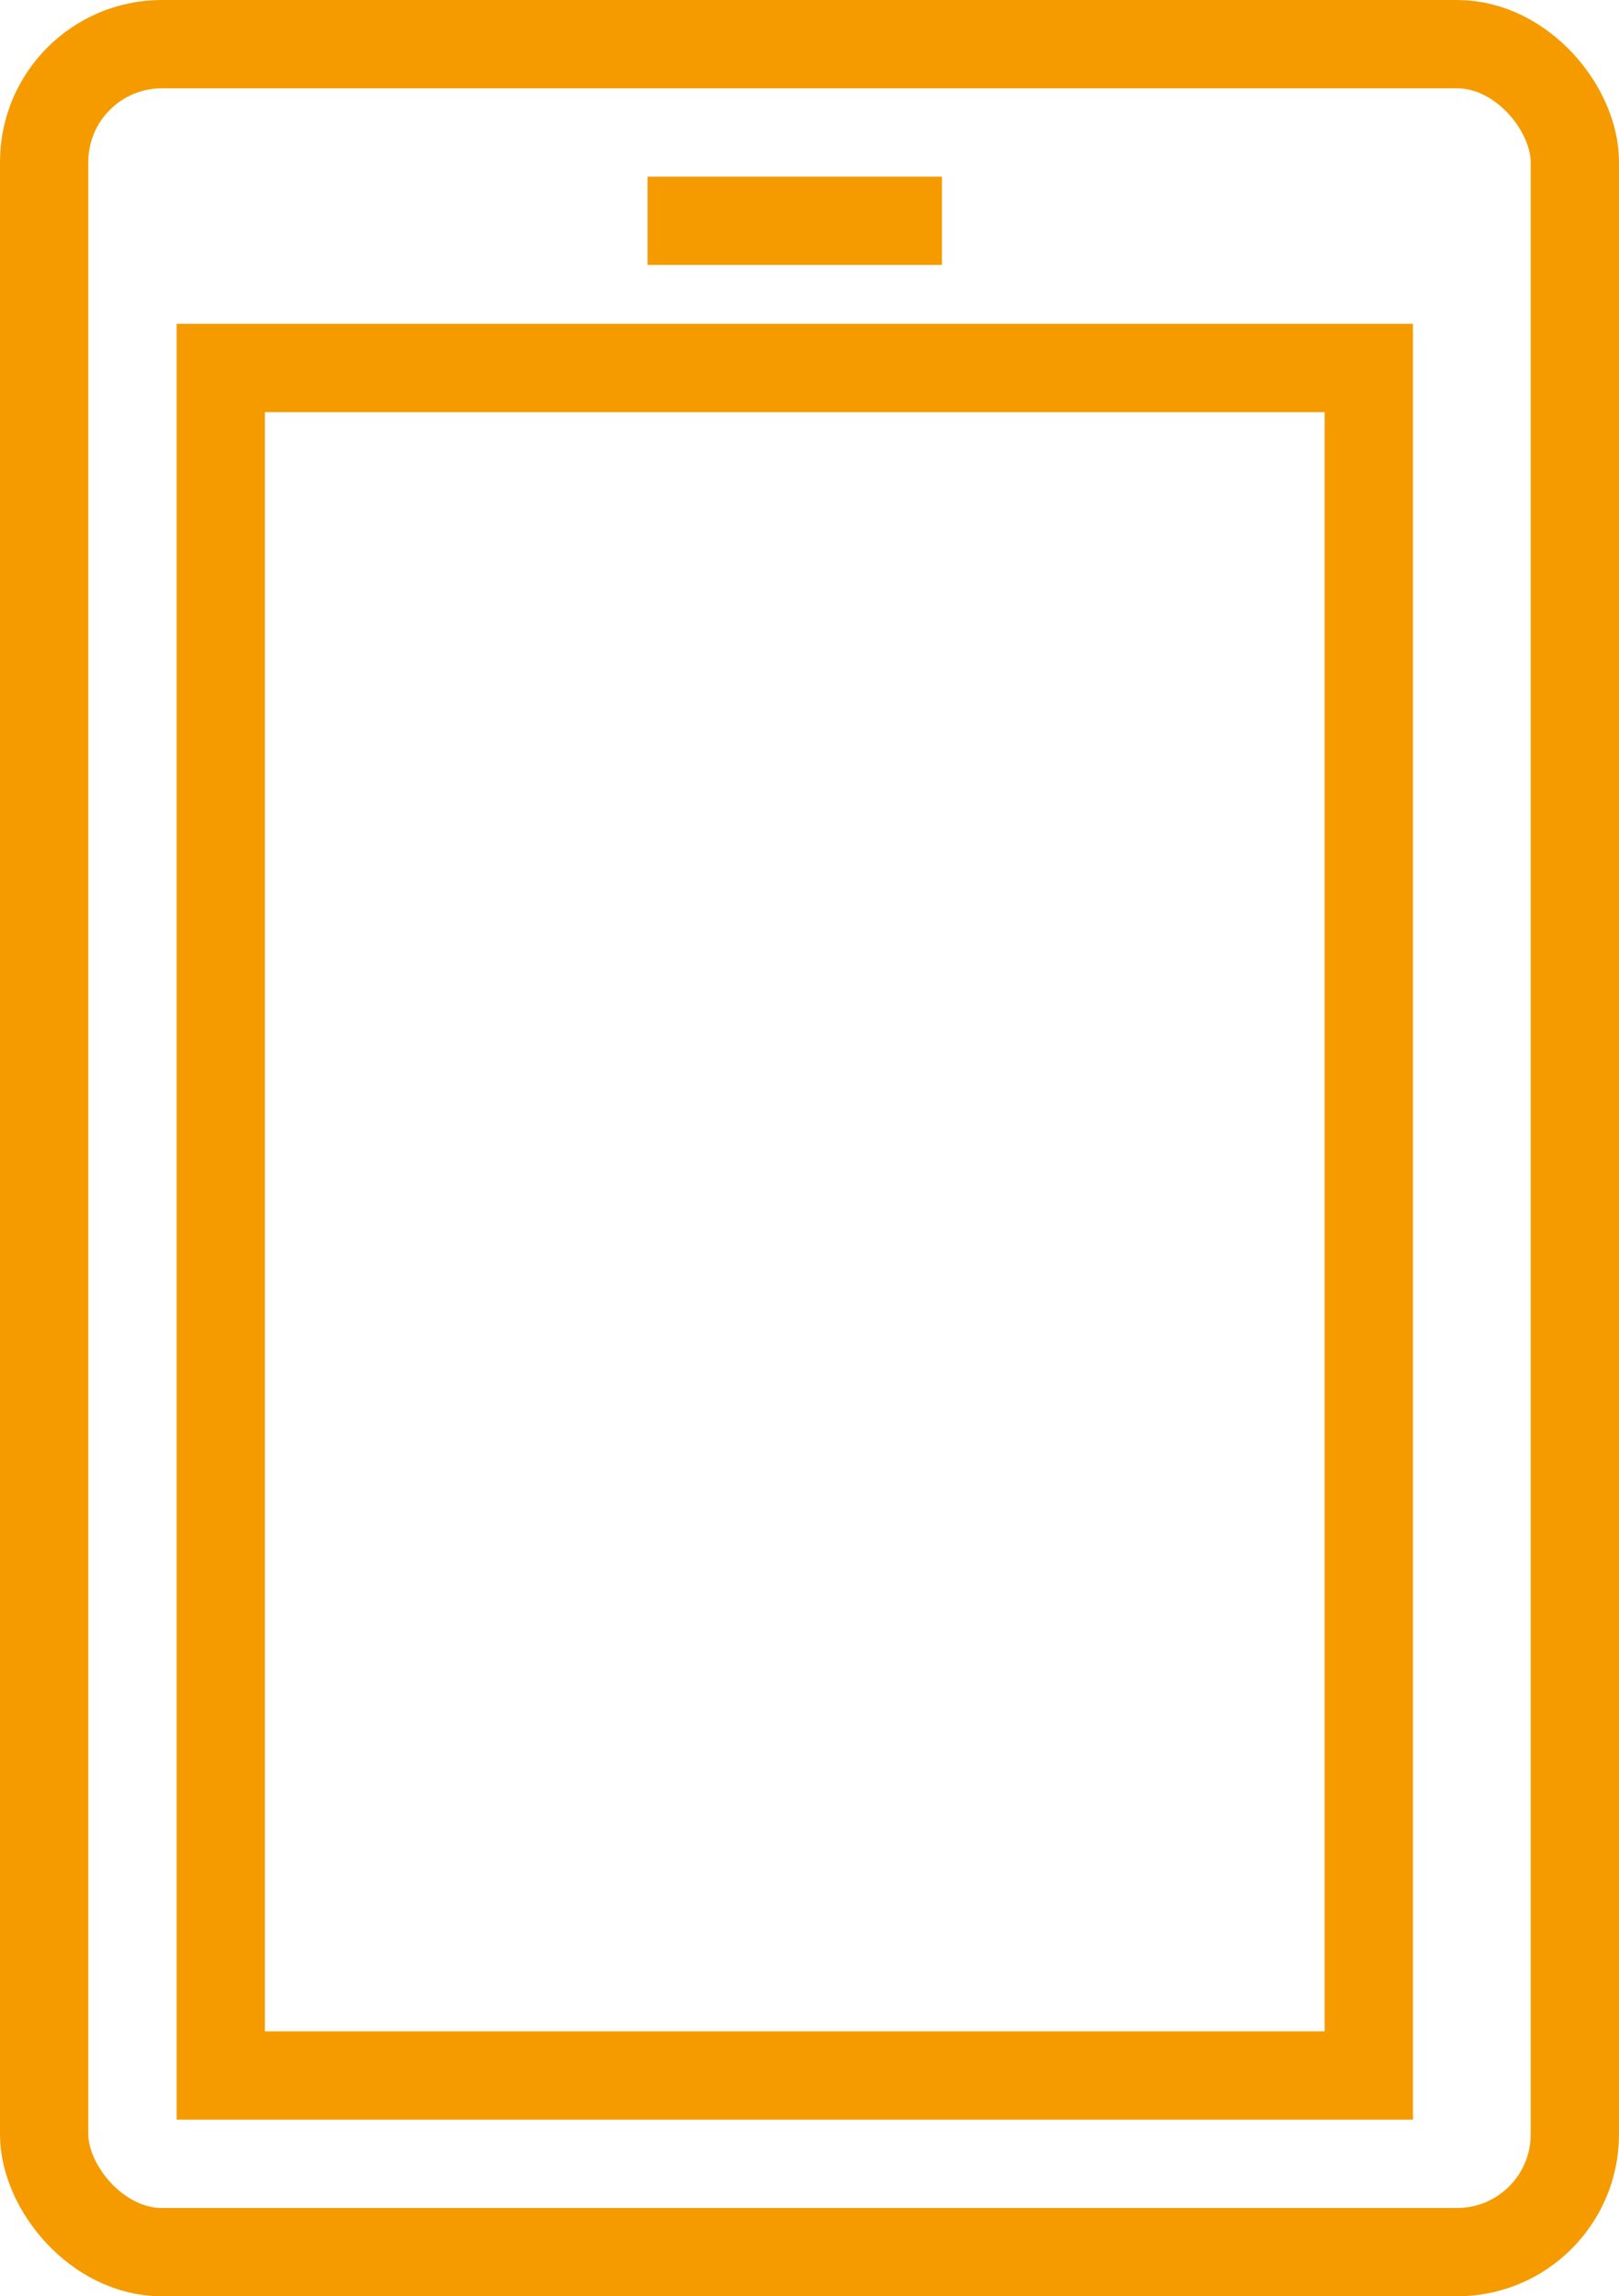
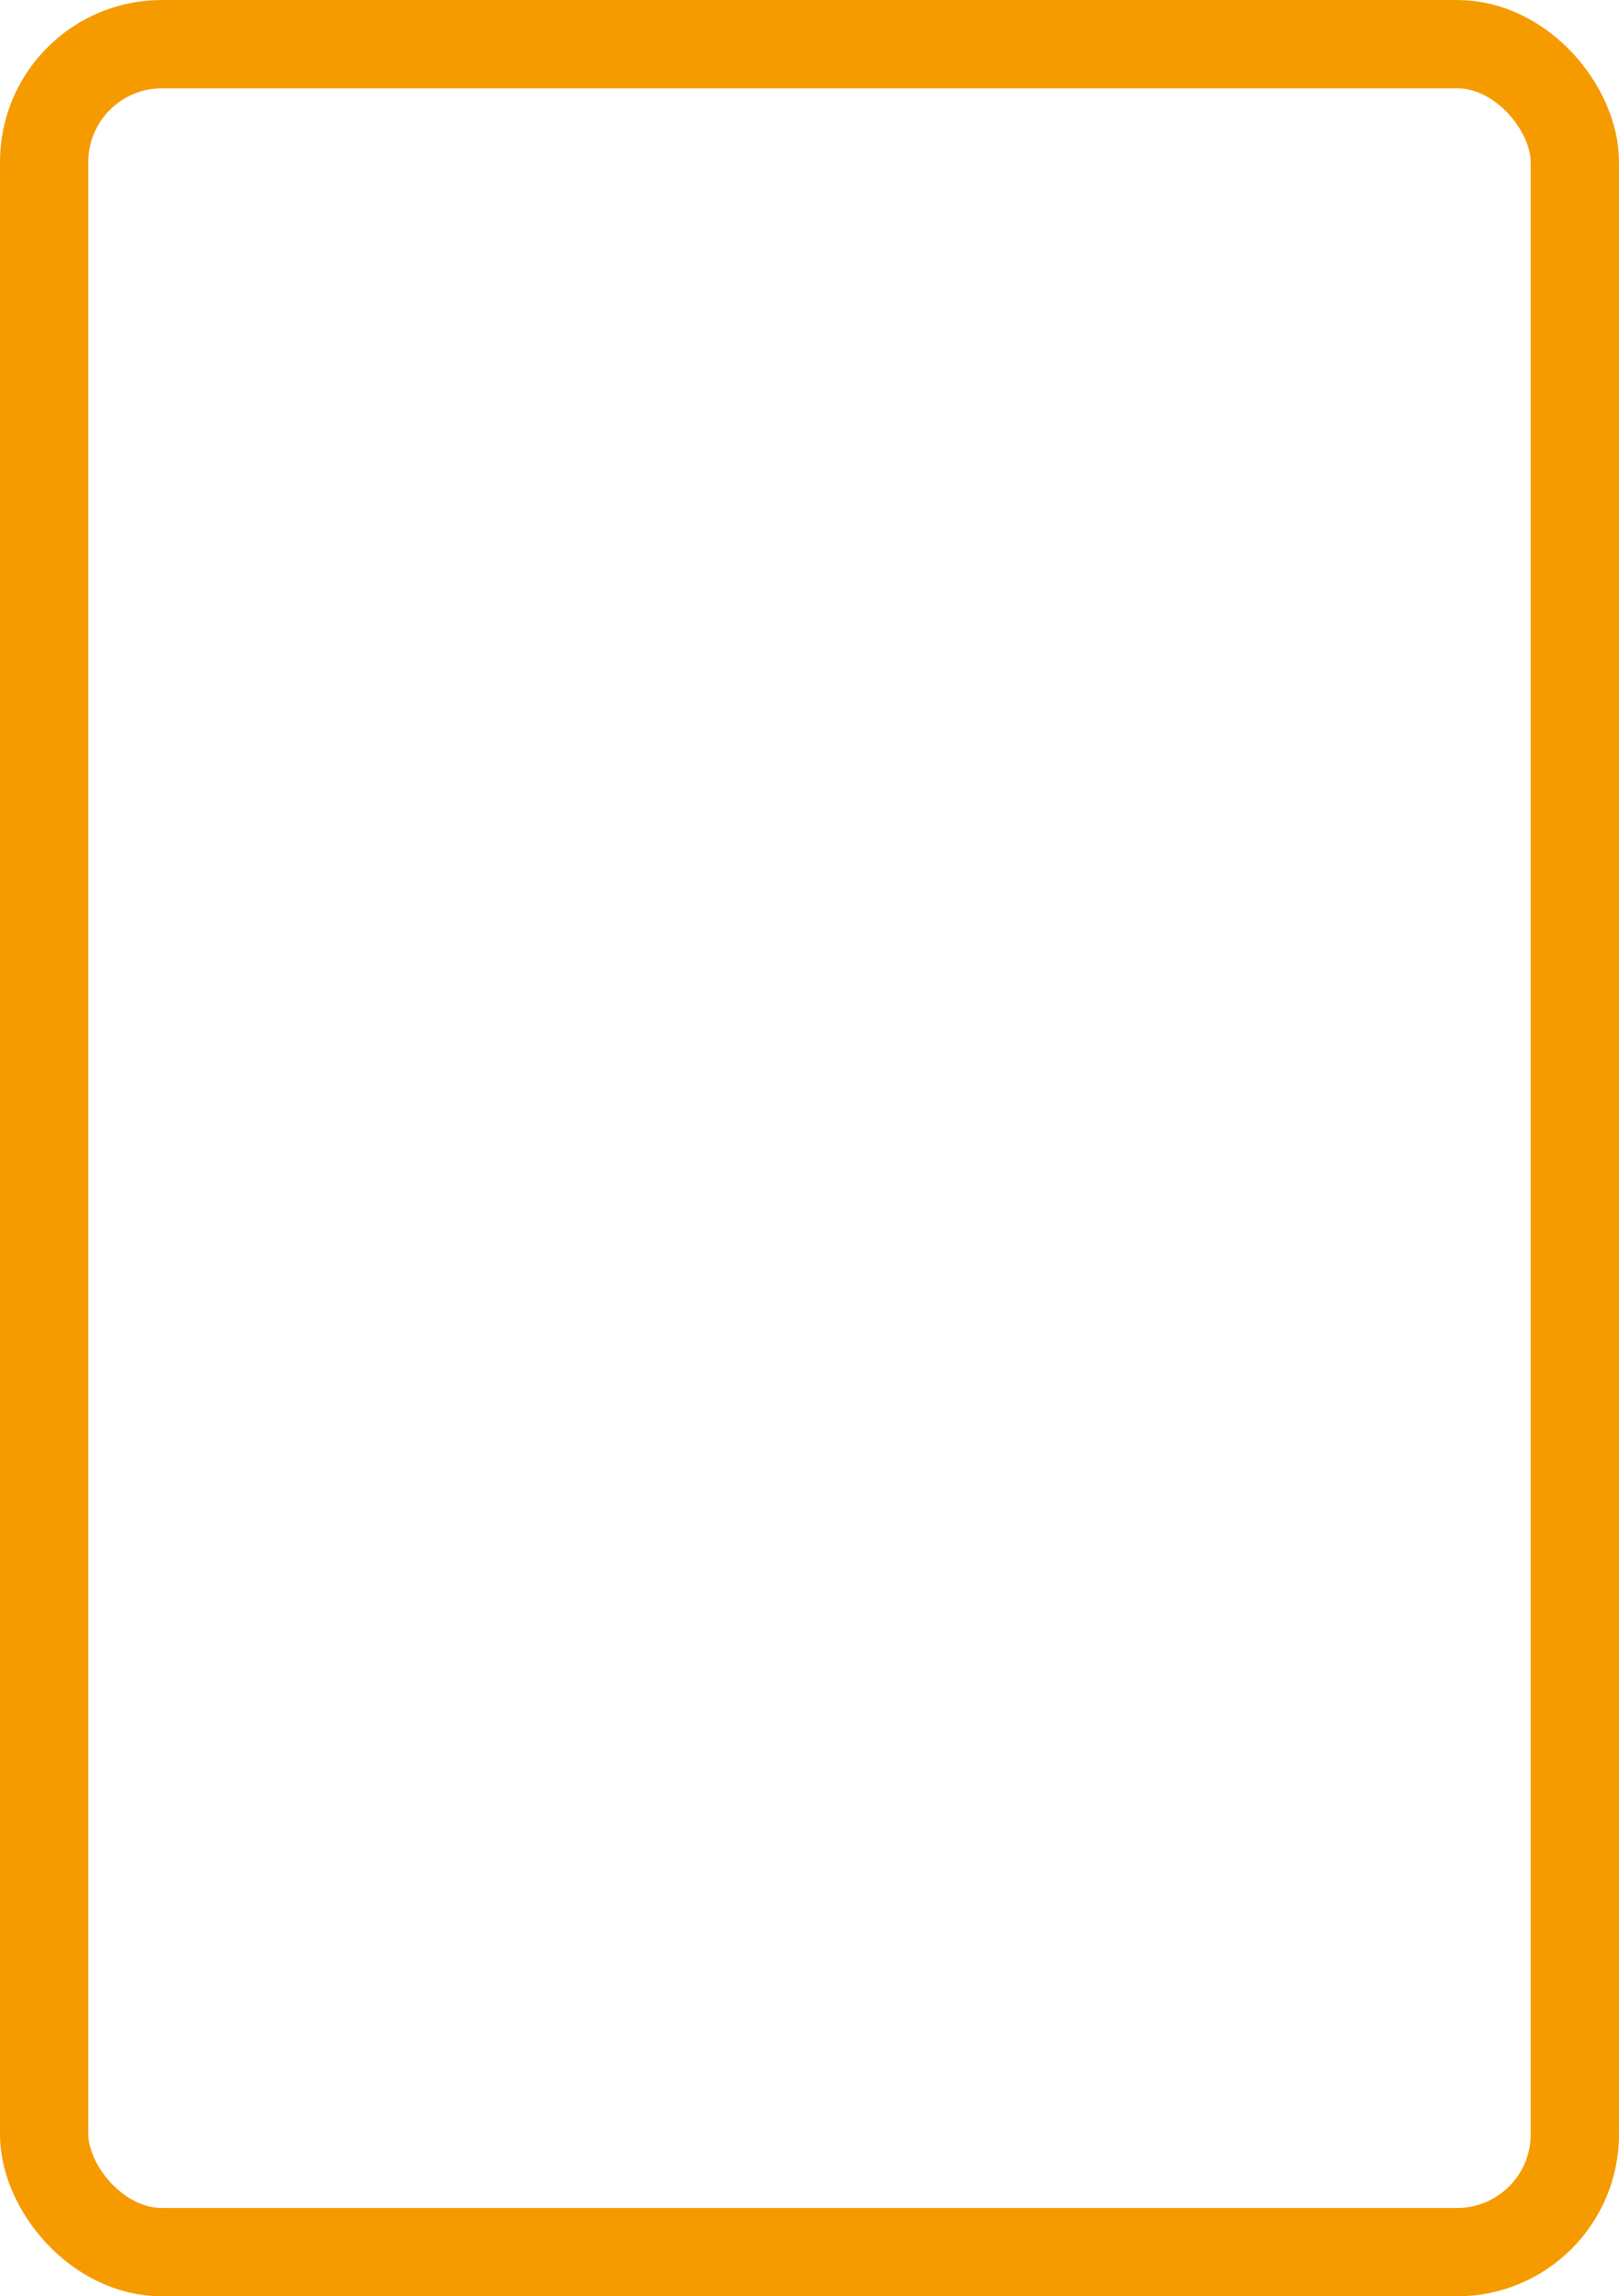
<svg xmlns="http://www.w3.org/2000/svg" id="b" viewBox="0 0 55 78">
  <g id="c">
    <rect x="1.5" y="1.5" width="52" height="75" rx="4" ry="4" style="fill:none; stroke:#f59b00; stroke-miterlimit:10; stroke-width:3px;" />
-     <rect x="7.5" y="12.5" width="39" height="58" style="fill:none; stroke:#f59b00; stroke-miterlimit:10; stroke-width:3px;" />
-     <line x1="22" y1="7.5" x2="32" y2="7.5" style="fill:none; stroke:#f59b00; stroke-miterlimit:10; stroke-width:3px;" />
  </g>
</svg>